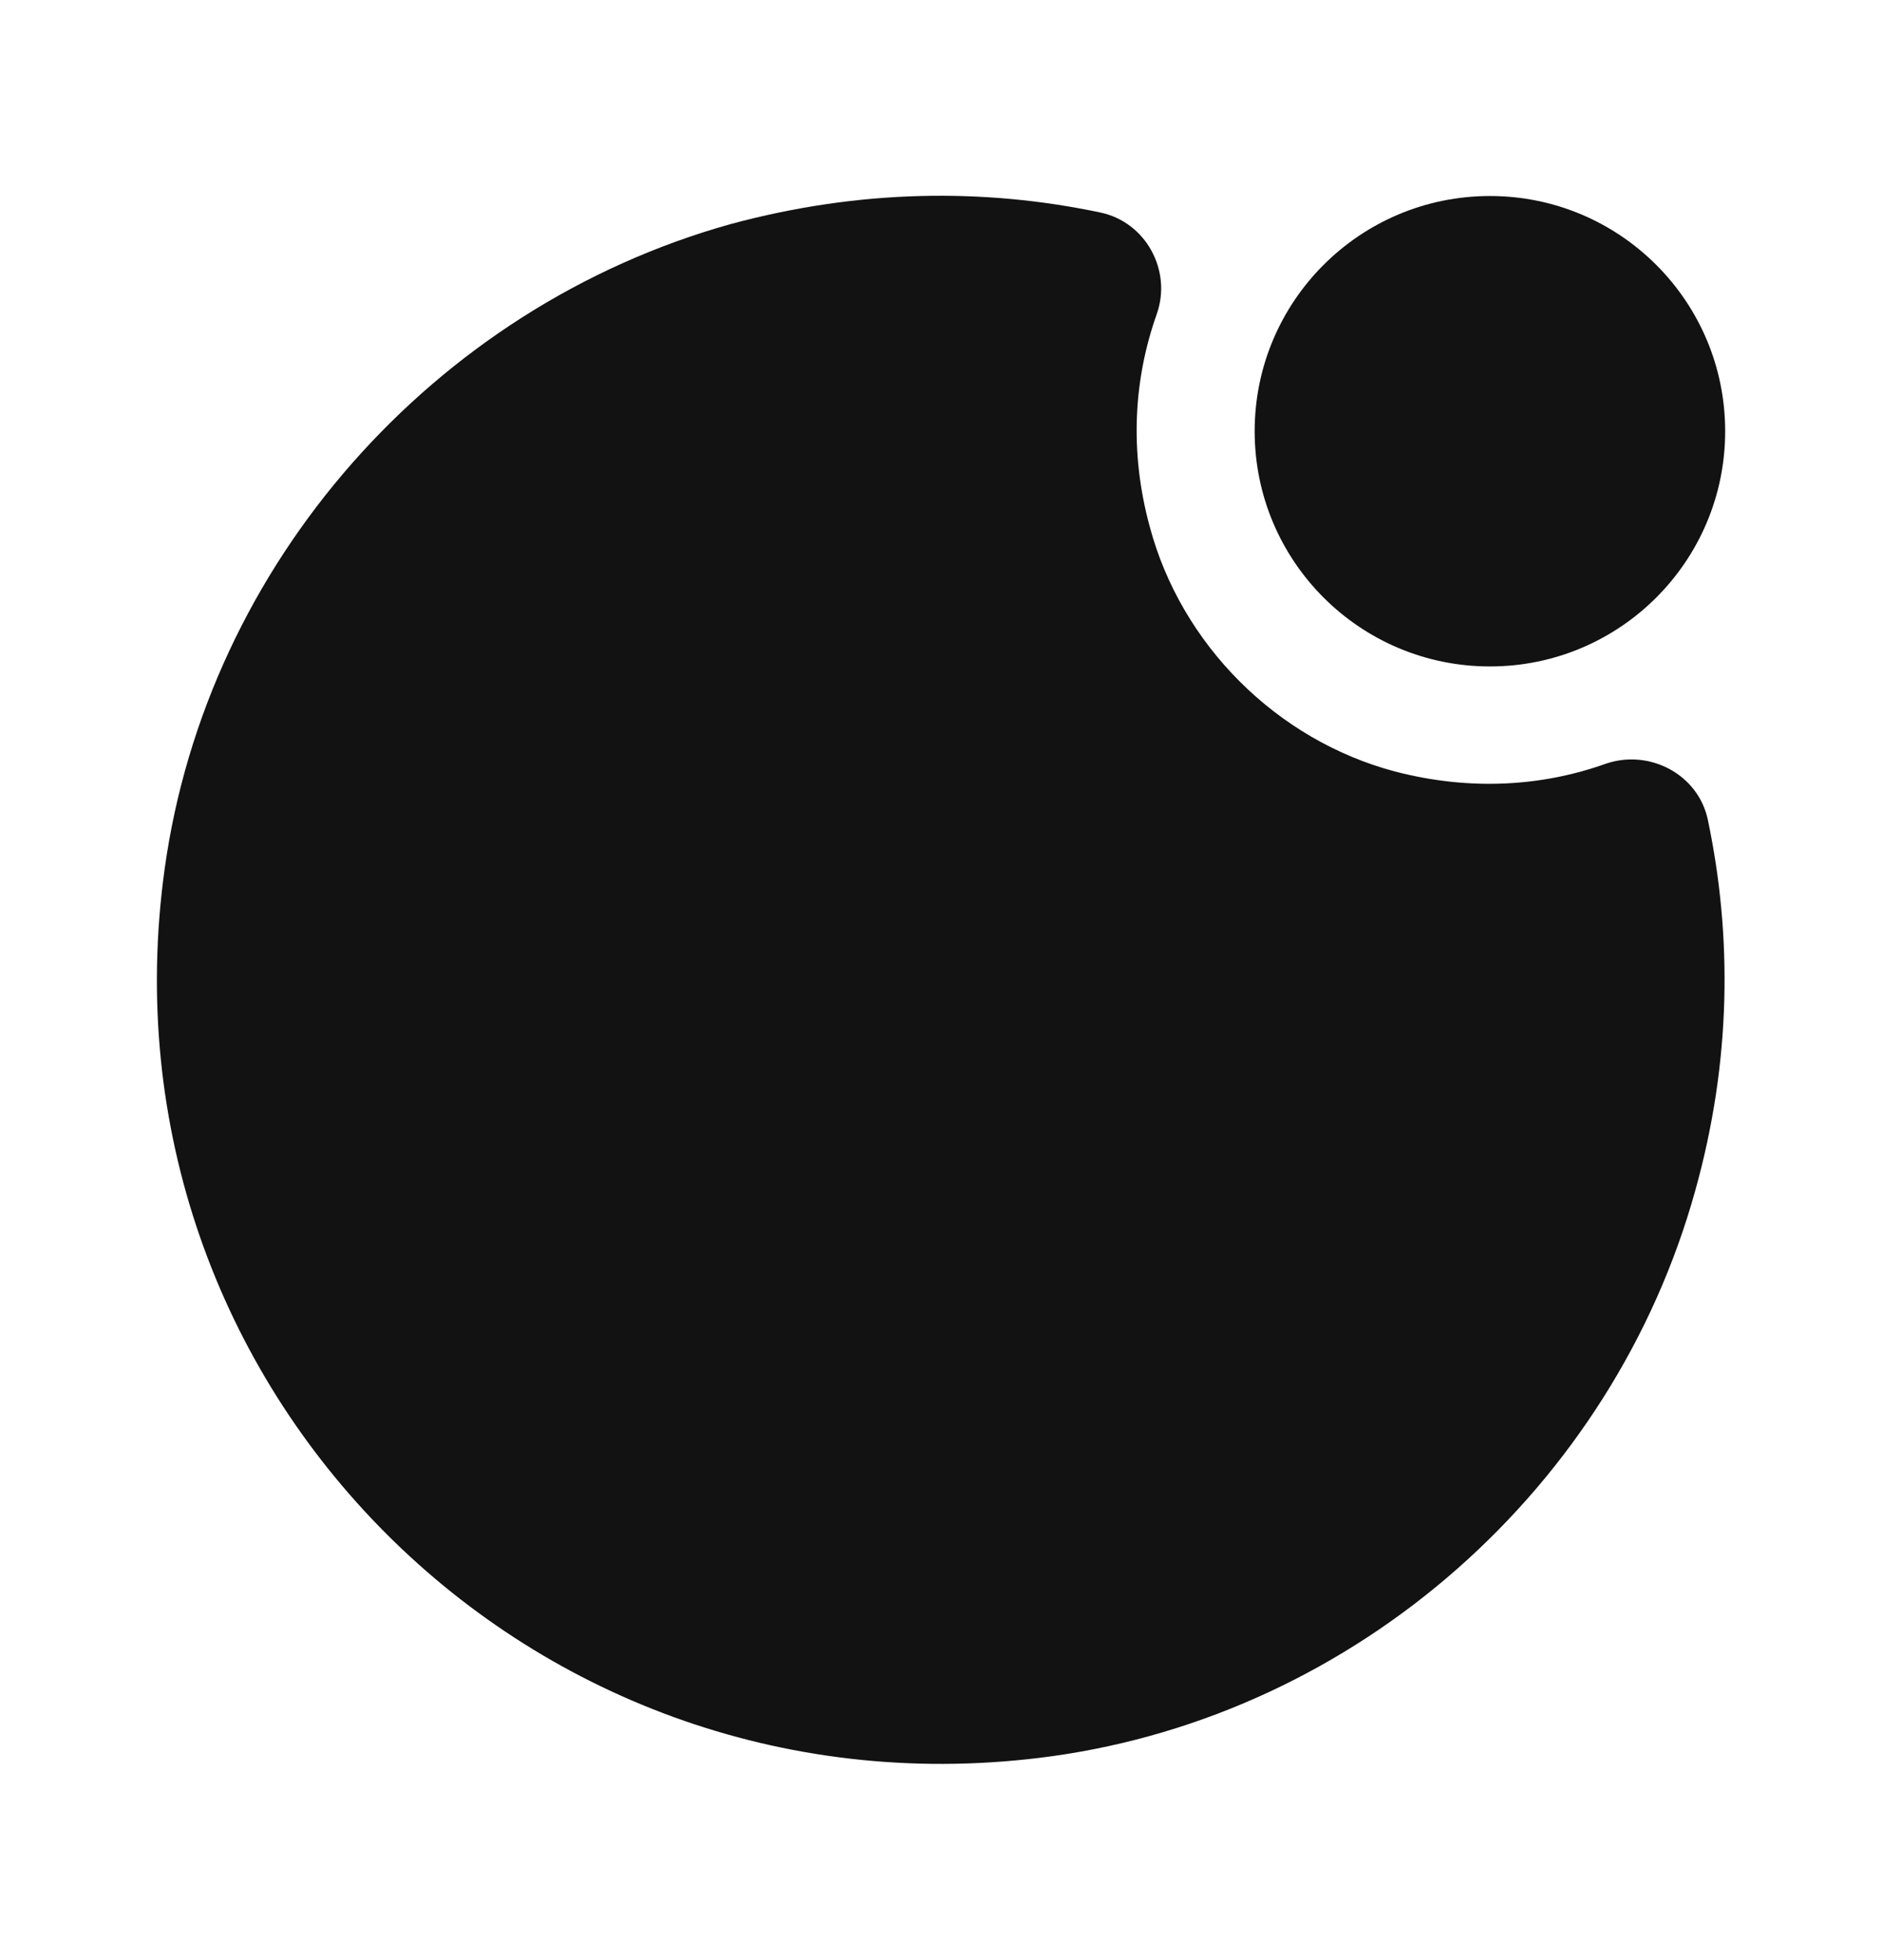
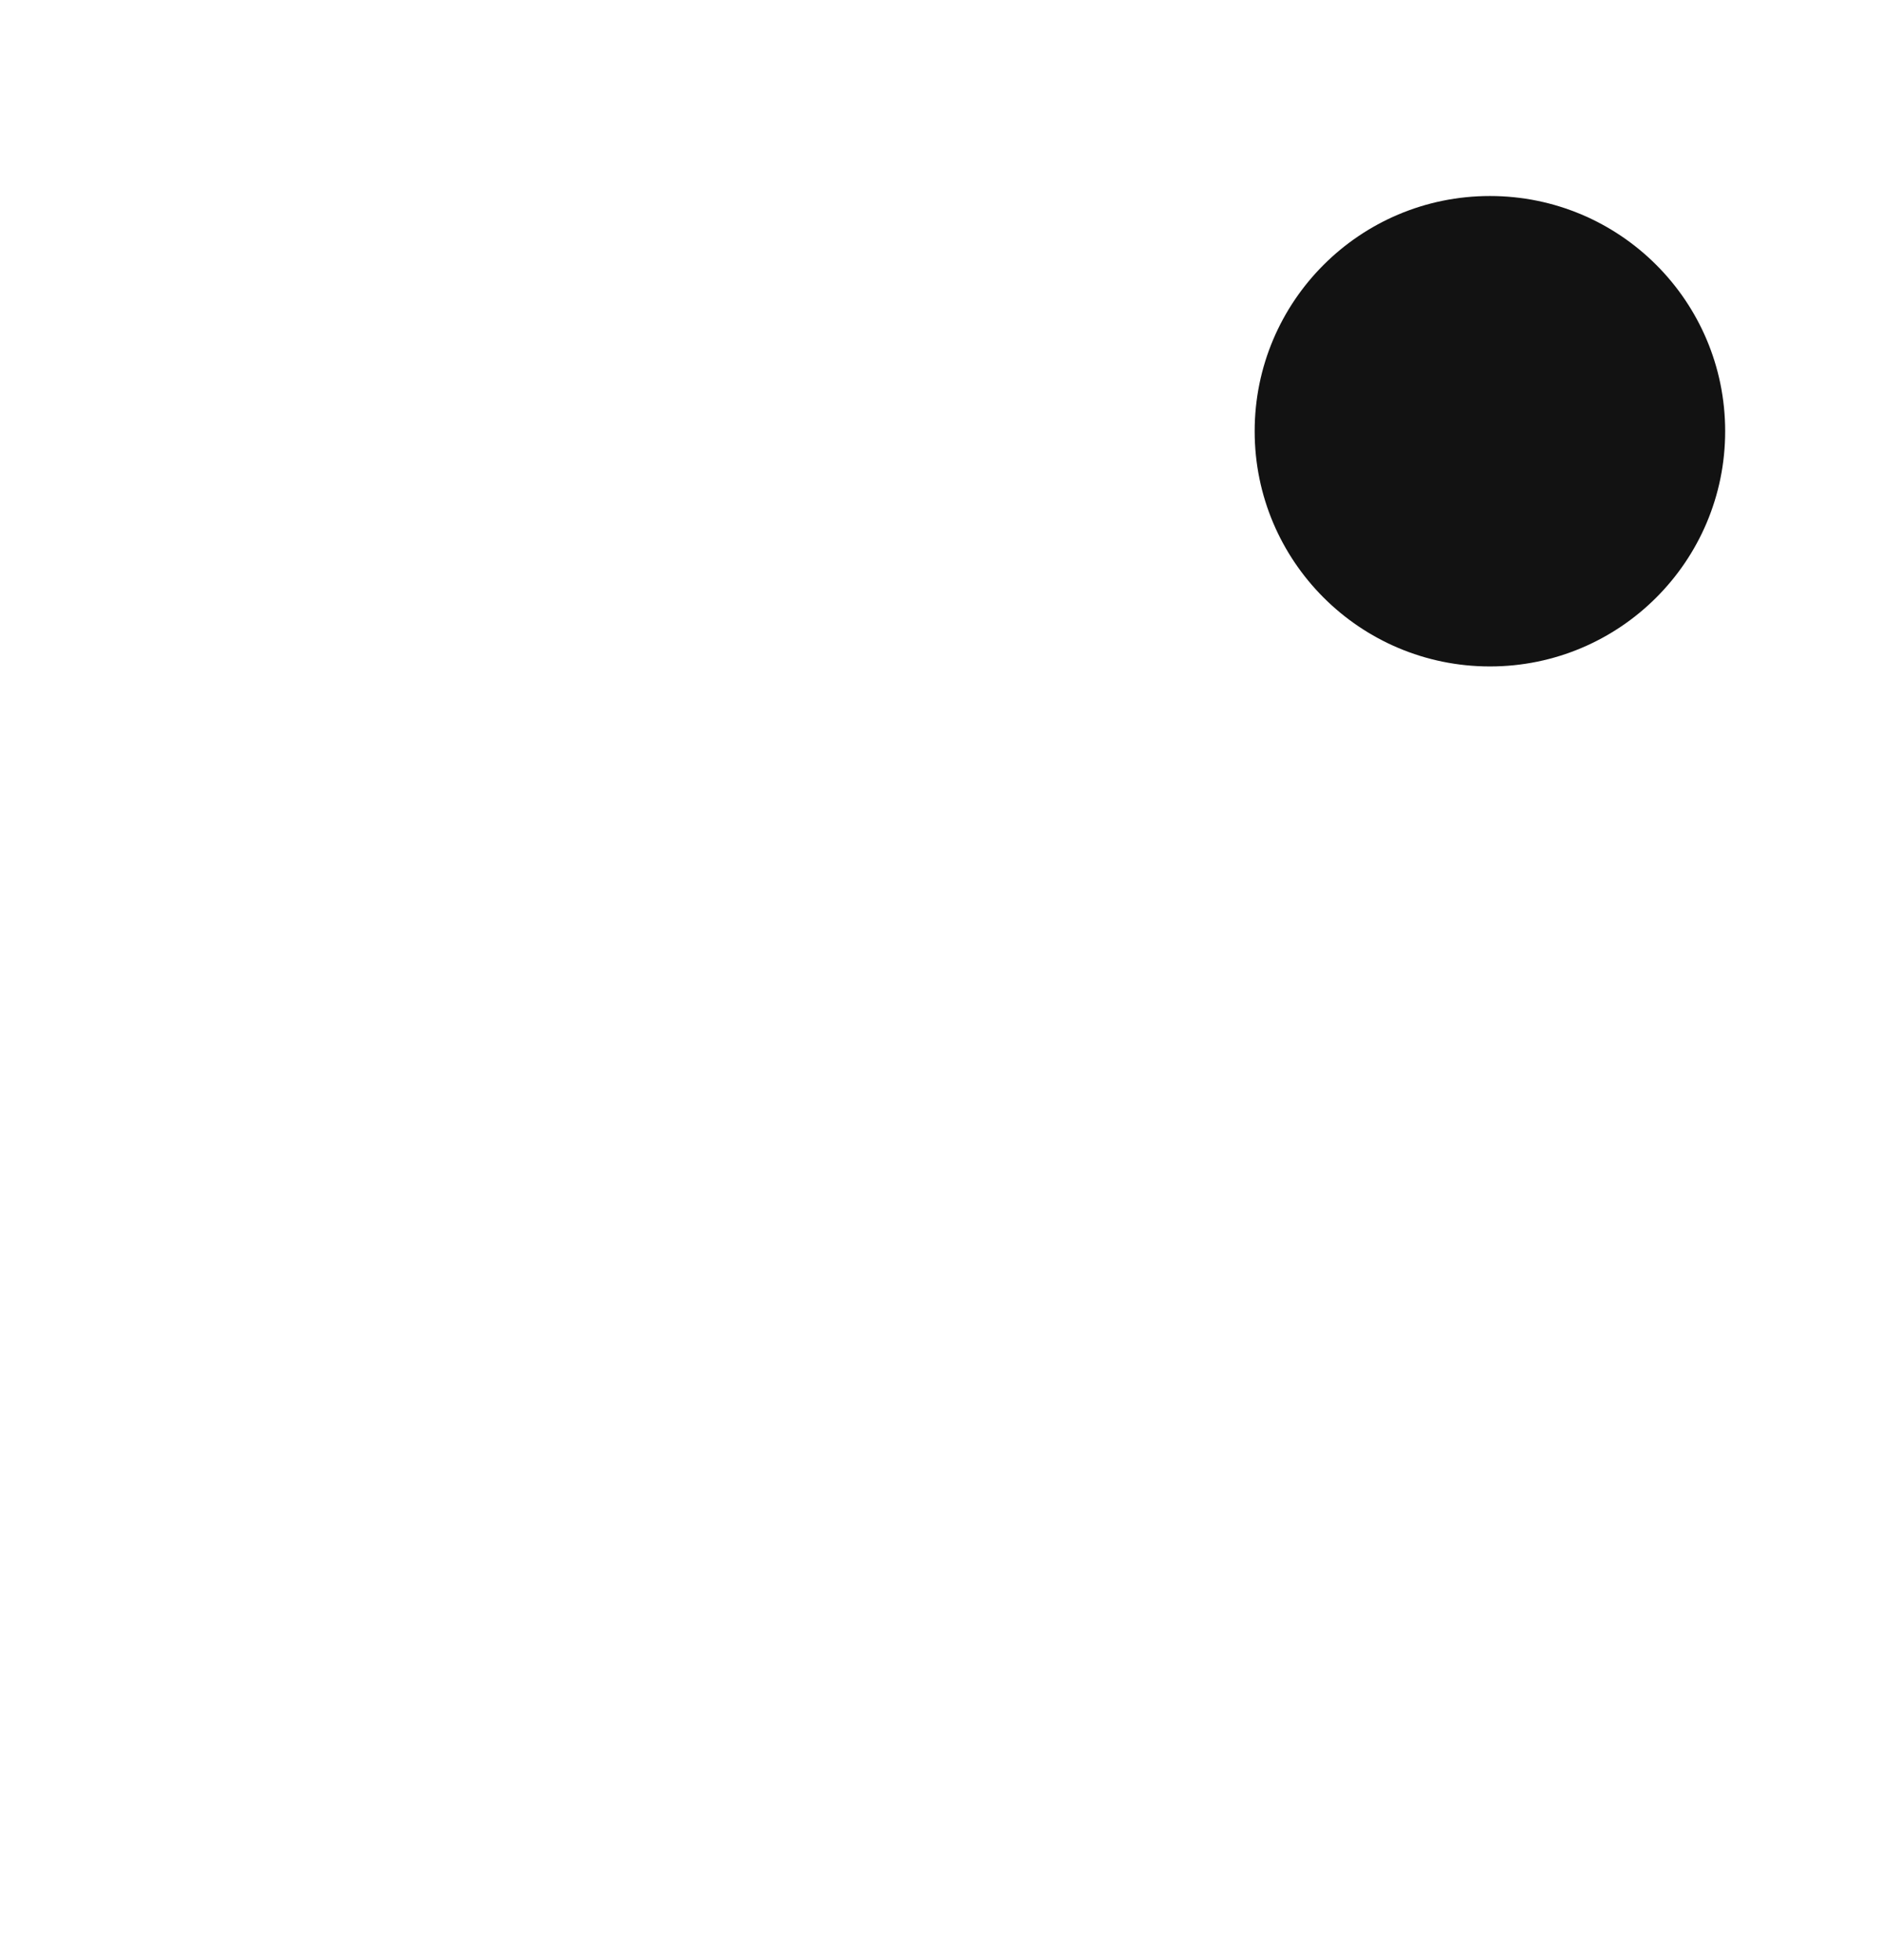
<svg xmlns="http://www.w3.org/2000/svg" width="24" height="25" viewBox="0 0 24 25" fill="none">
  <path d="M19 8.5C20.657 8.5 22 7.157 22 5.5C22 3.843 20.657 2.5 19 2.5C17.343 2.5 16 3.843 16 5.5C16 7.157 17.343 8.5 19 8.5Z" fill="#121212" />
-   <path d="M17.79 9.84C16.28 9.44 15.06 8.22 14.66 6.71C14.4 5.75 14.46 4.83 14.75 4.01C14.95 3.45 14.61 2.83 14.03 2.71C12.56 2.4 10.97 2.41 9.31 2.86C5.53 3.92 2.64 7.19 2.1 11.08C1.18 17.7 6.79 23.31 13.41 22.4C17.31 21.86 20.57 18.97 21.62 15.18C22.08 13.53 22.09 11.94 21.78 10.46C21.66 9.88 21.04 9.55 20.48 9.74C19.67 10.03 18.75 10.09 17.79 9.84Z" fill="#121212" />
</svg>